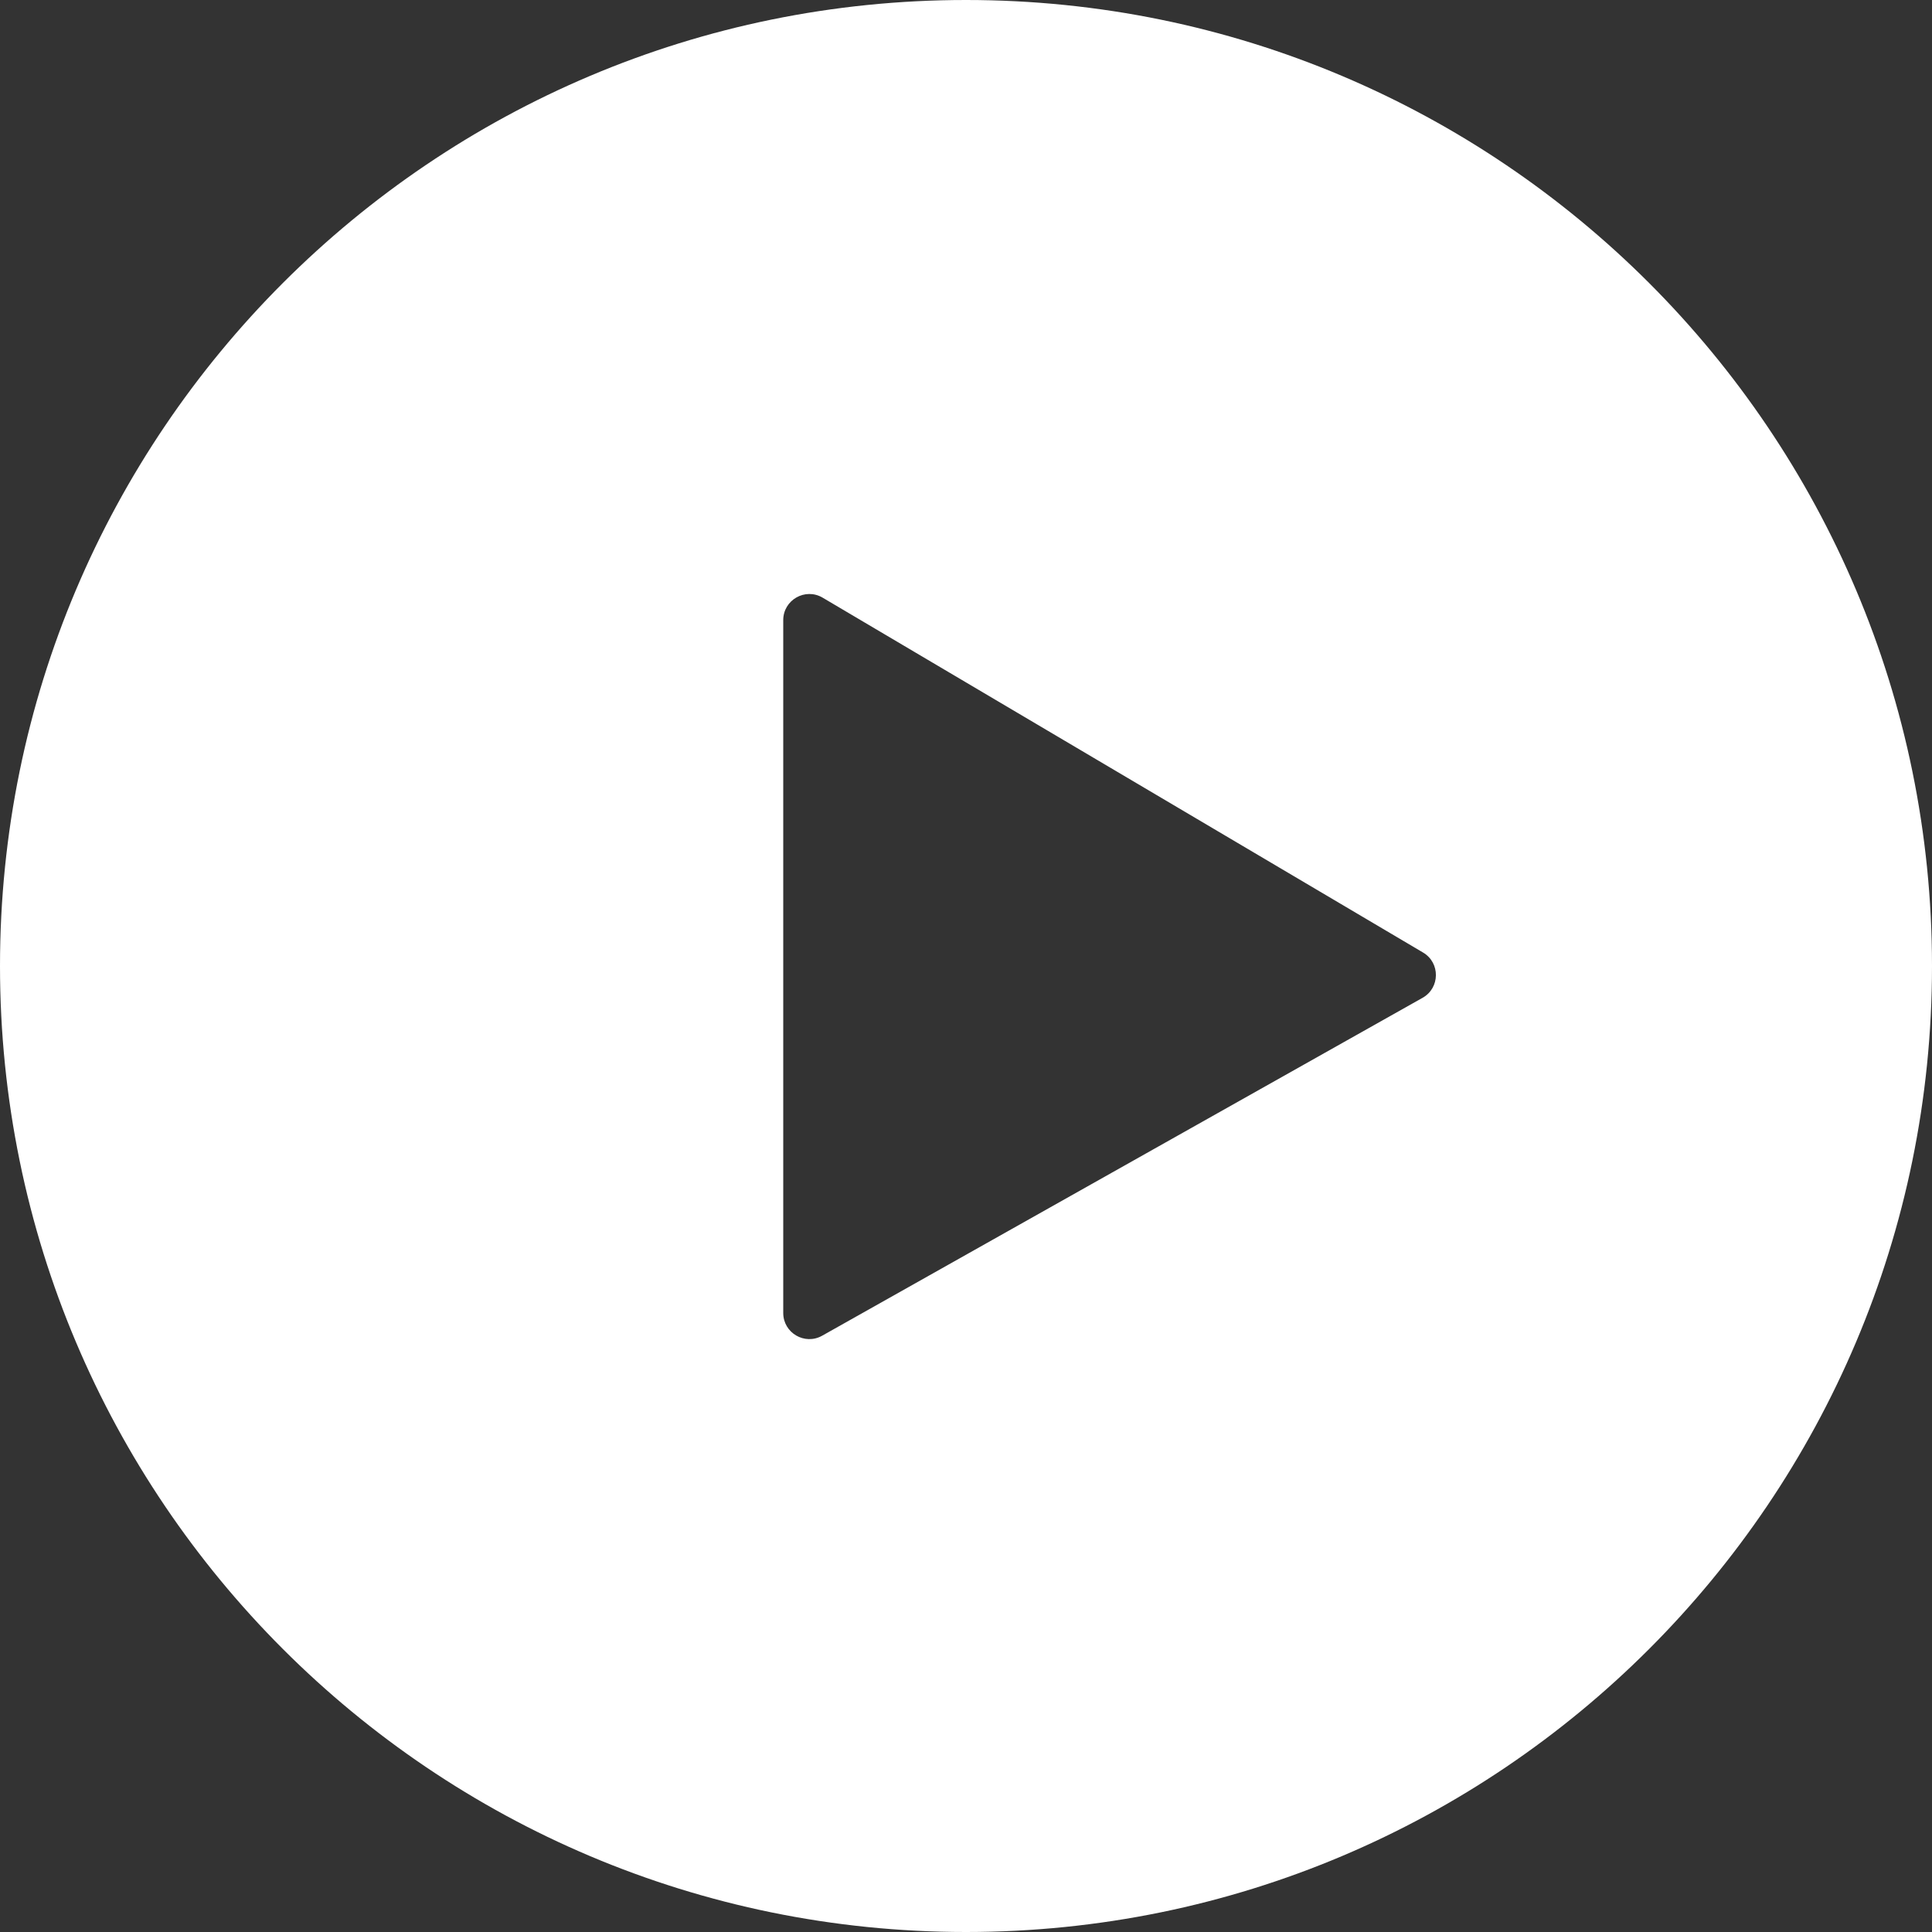
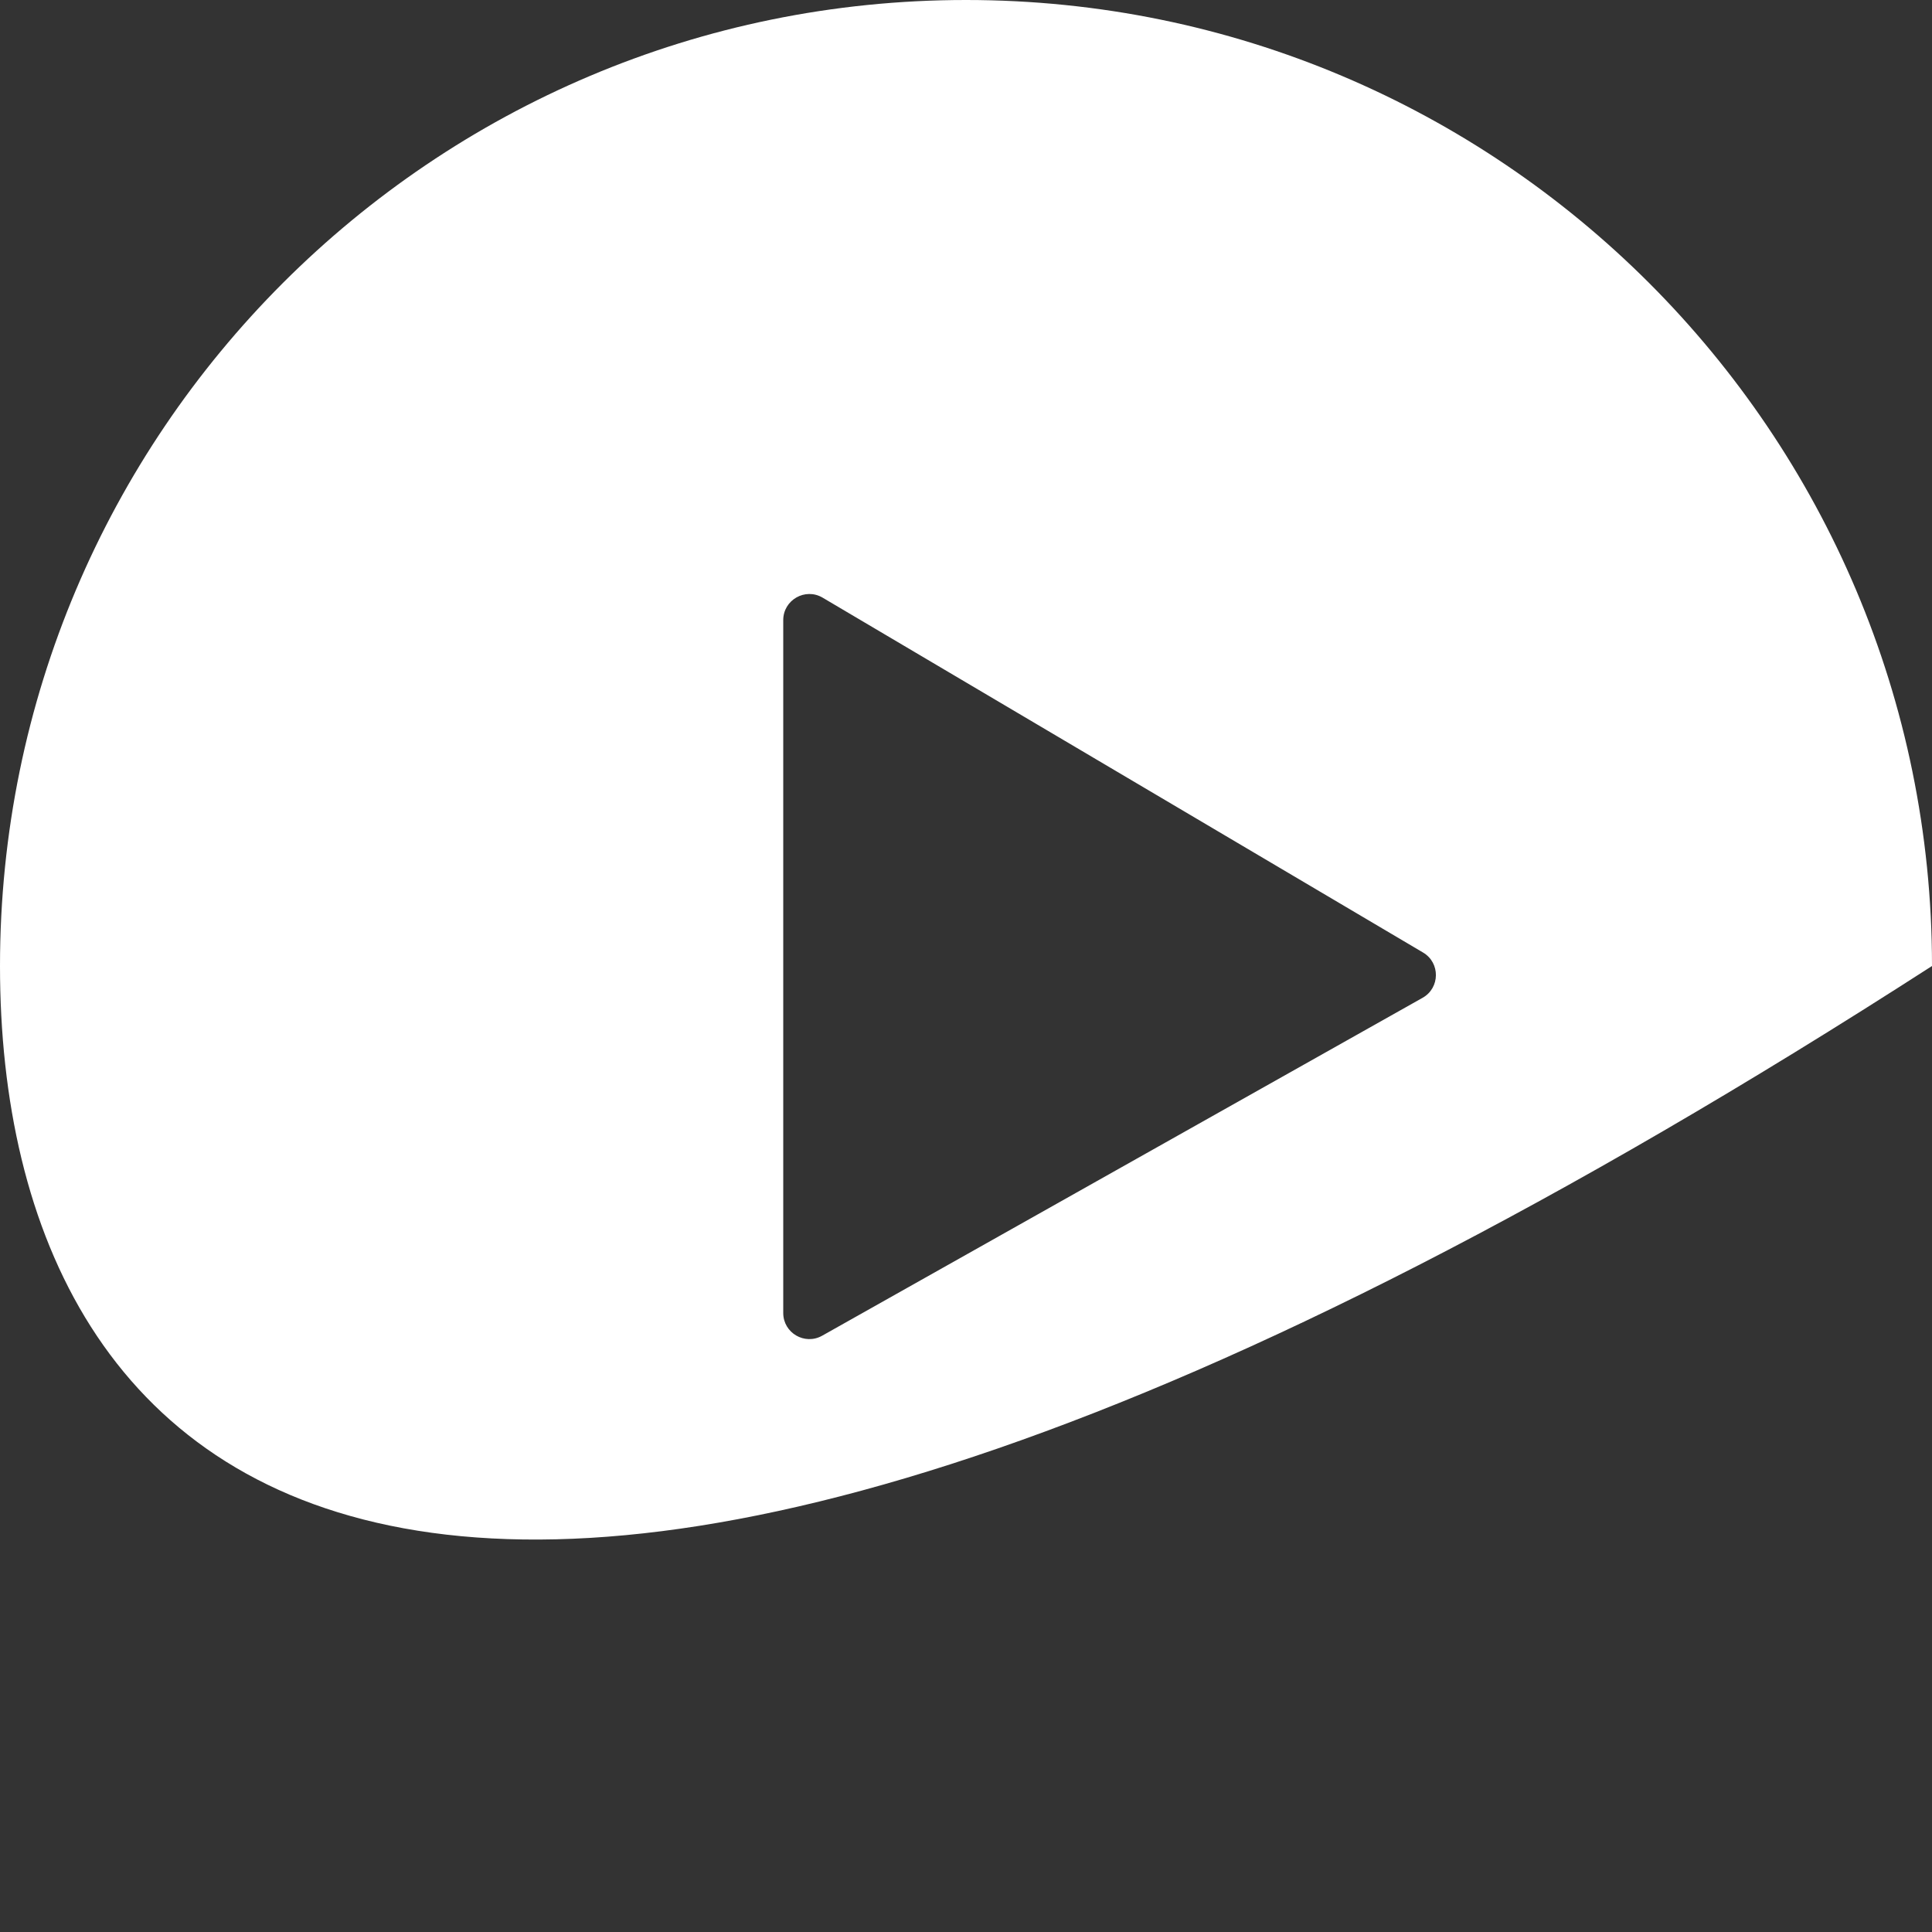
<svg xmlns="http://www.w3.org/2000/svg" width="74" height="74" viewBox="0 0 74 74" fill="none">
  <rect x="0" y="0" width="74" height="74" fill="#333333" stroke="none" />
-   <path d="M37 0C57.434 0 74 16.566 74 37C74 57.434 57.434 74 37 74C16.566 74 0 57.434 0 37C0 16.566 16.566 0 37 0ZM31.509 22.892C30.842 22.498 30 22.979 30 23.753V50.29C30 51.055 30.824 51.536 31.49 51.161L54.489 38.218C55.16 37.84 55.17 36.877 54.508 36.485L31.509 22.892Z" fill="white" />
+   <path d="M37 0C57.434 0 74 16.566 74 37C16.566 74 0 57.434 0 37C0 16.566 16.566 0 37 0ZM31.509 22.892C30.842 22.498 30 22.979 30 23.753V50.29C30 51.055 30.824 51.536 31.49 51.161L54.489 38.218C55.16 37.84 55.17 36.877 54.508 36.485L31.509 22.892Z" fill="white" />
</svg>